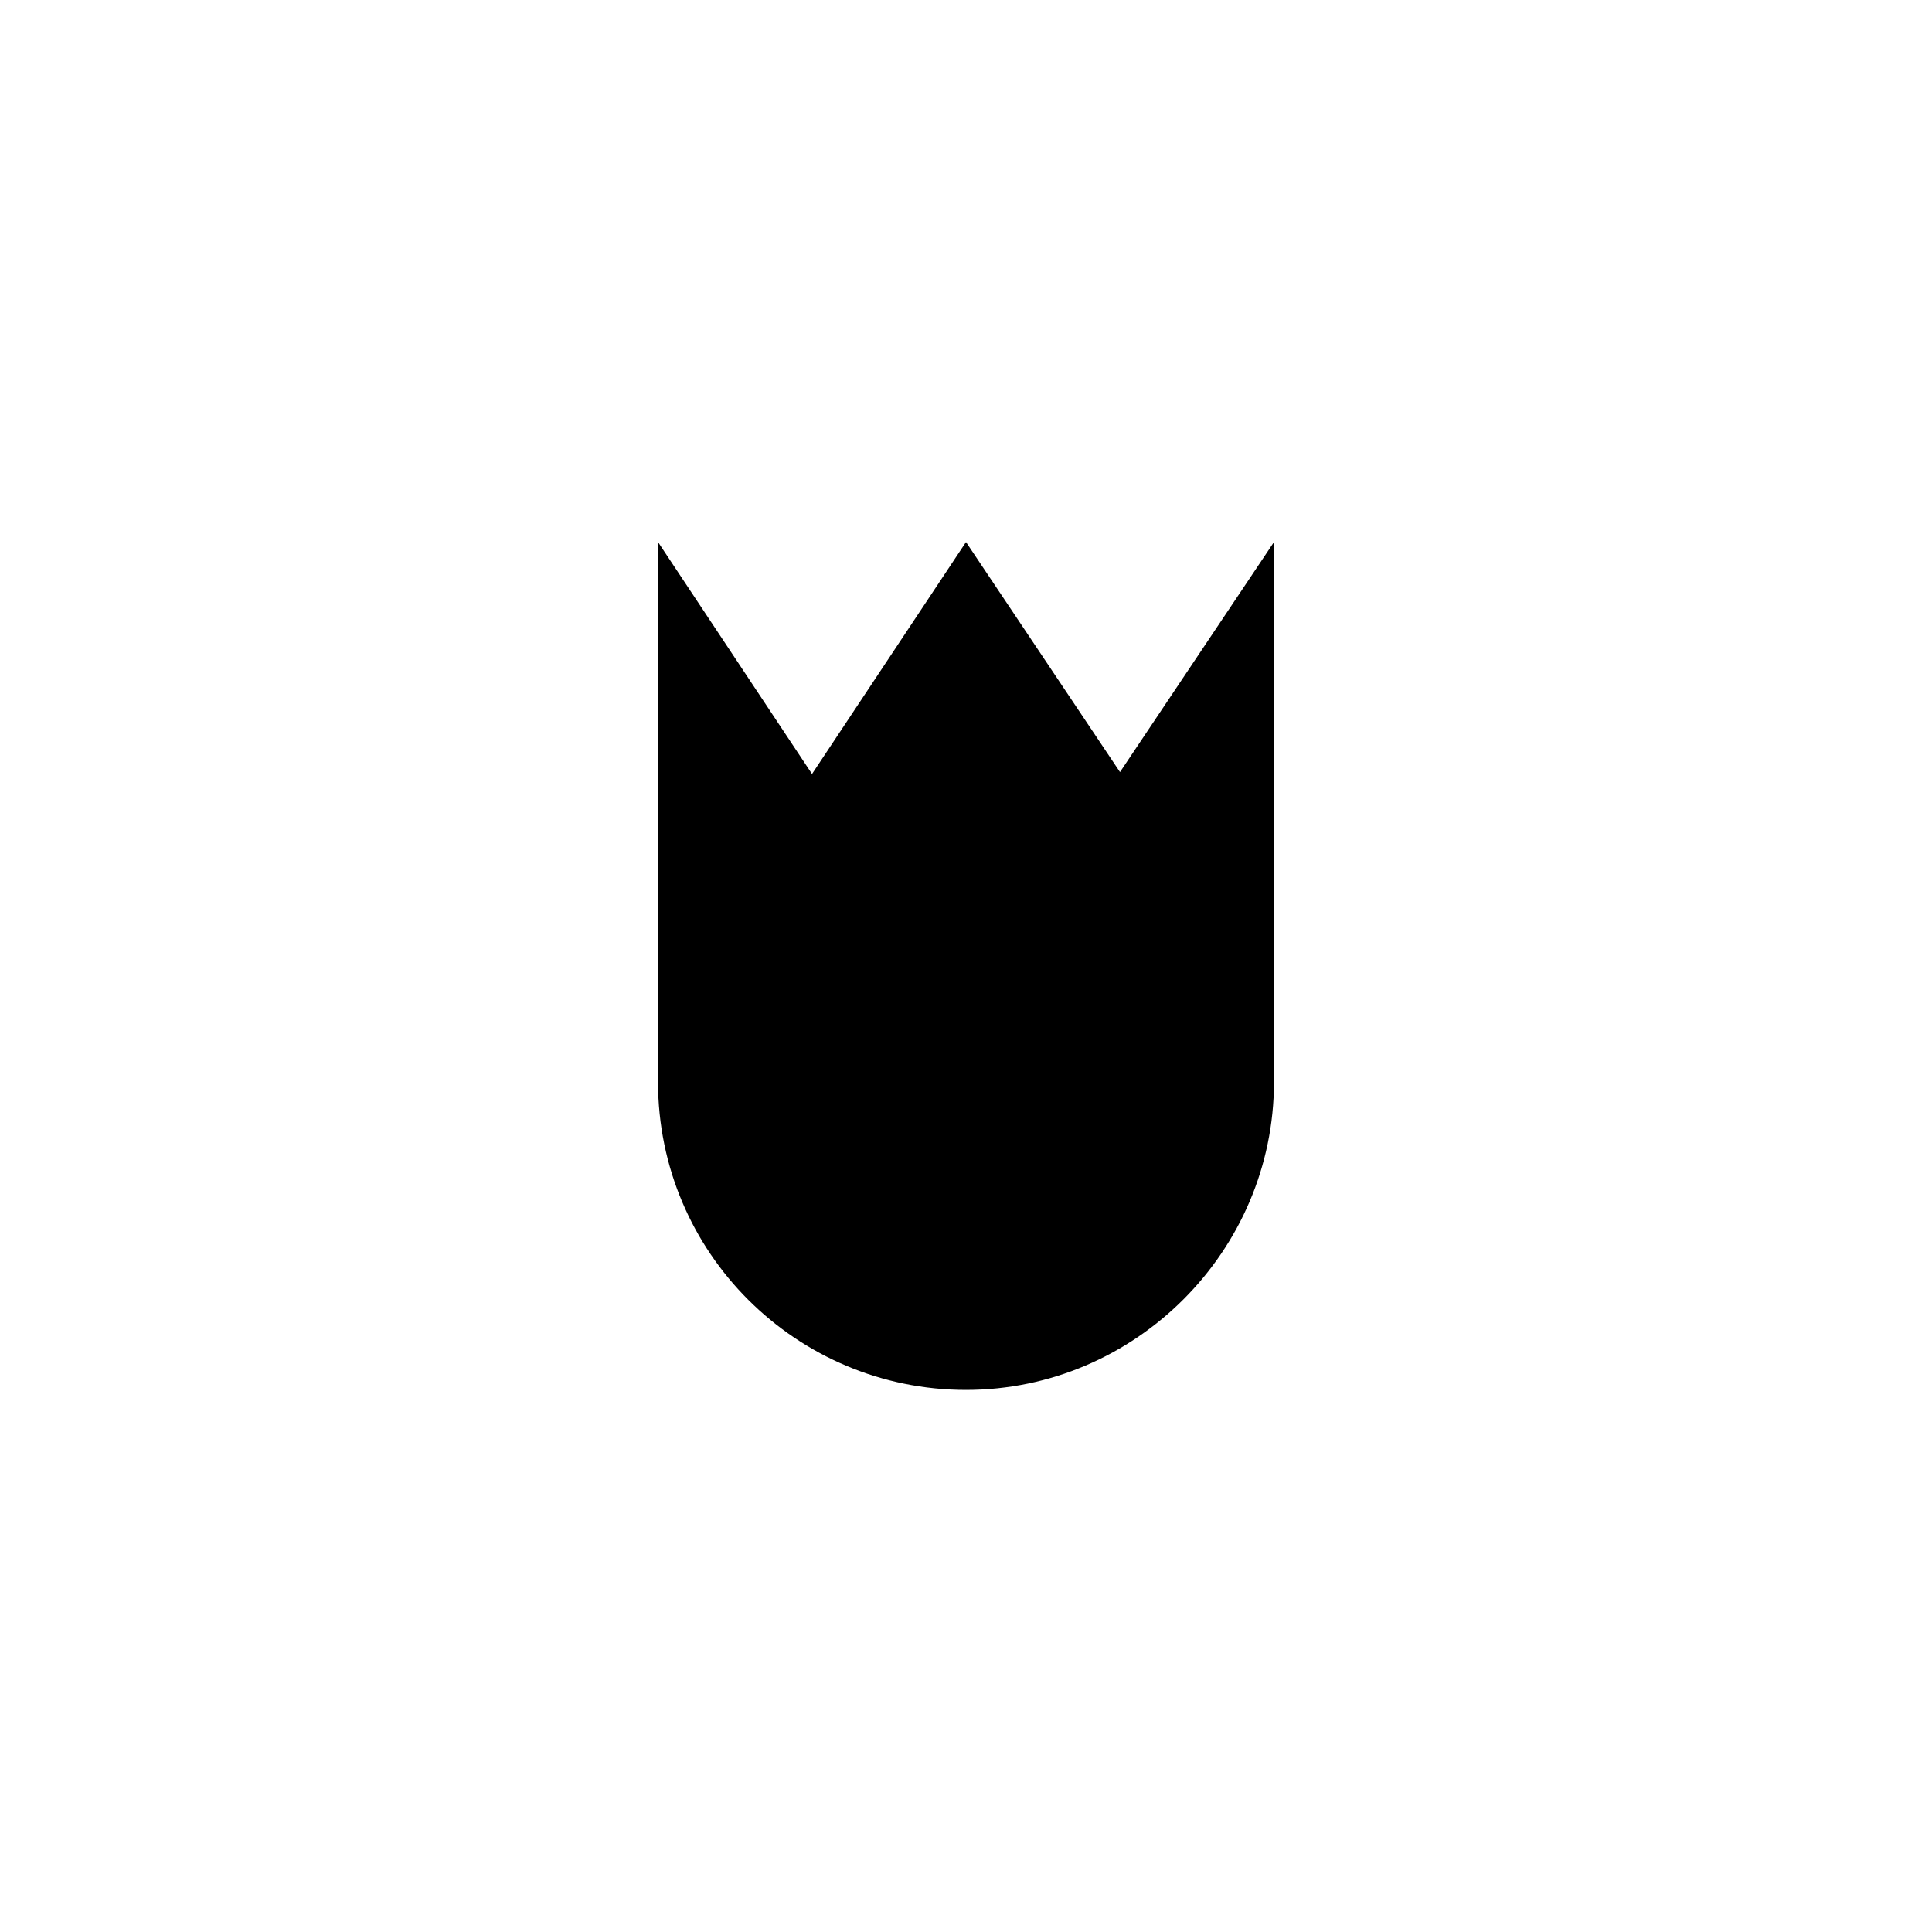
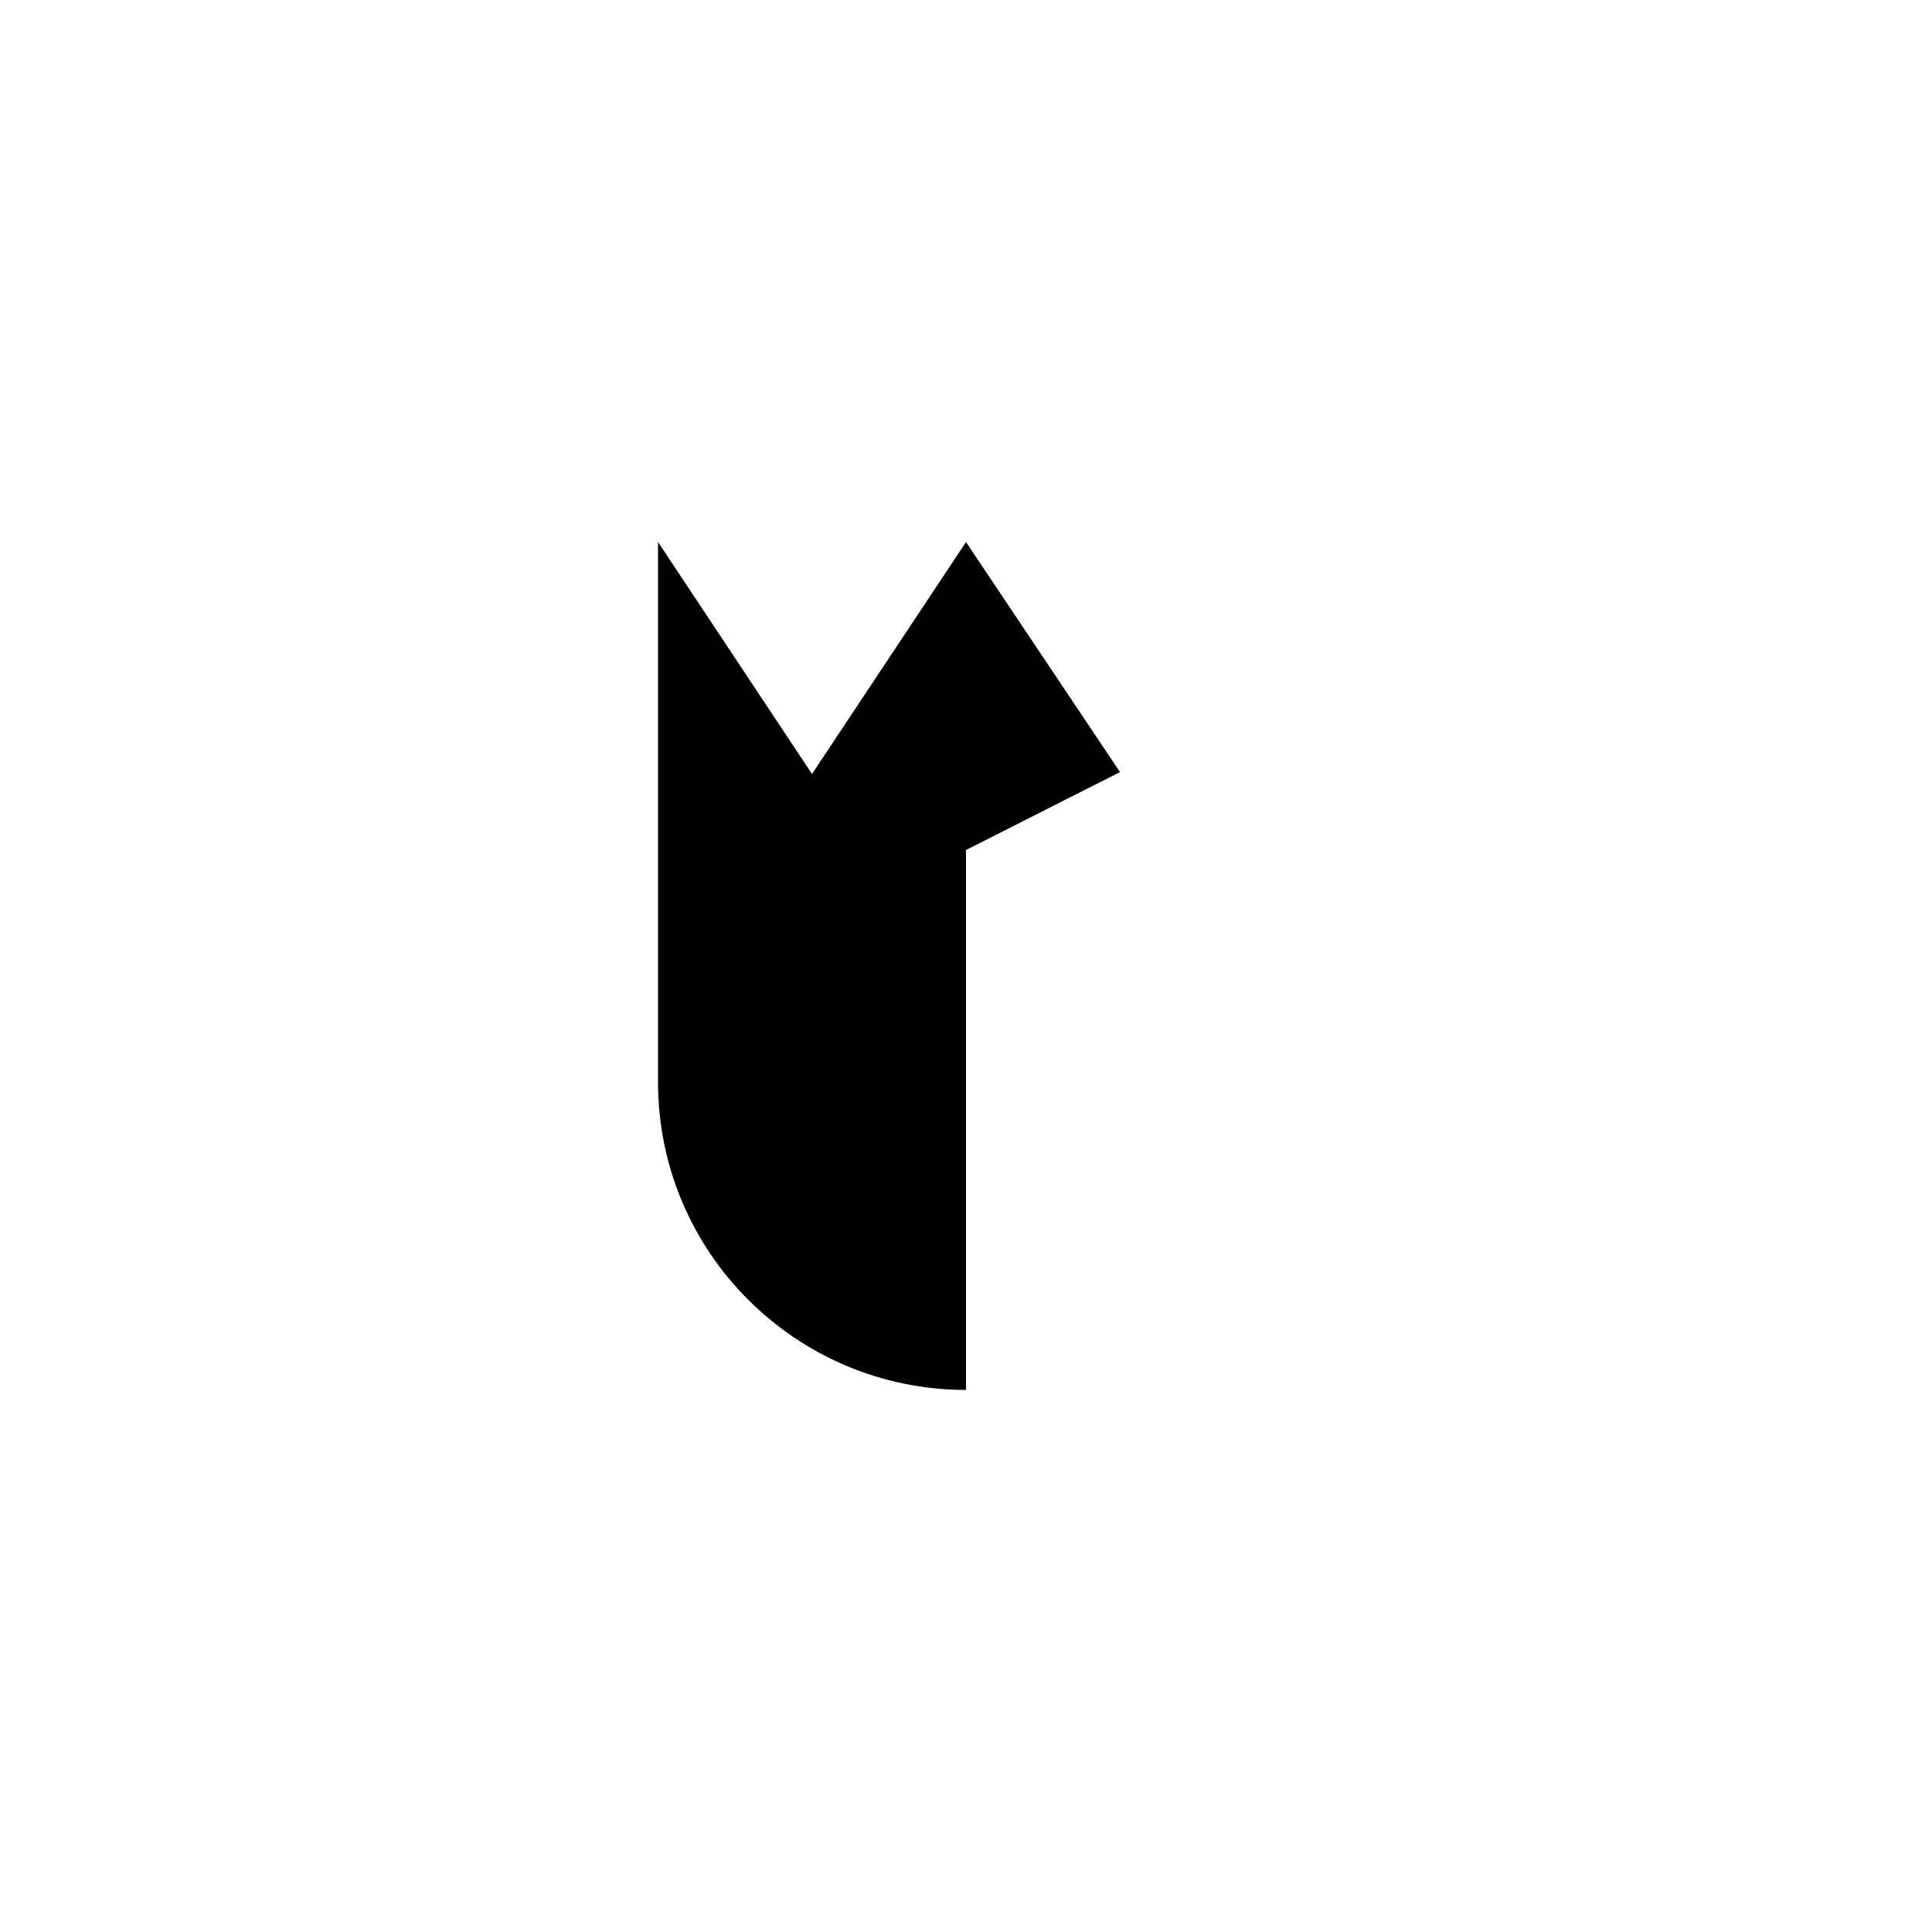
<svg xmlns="http://www.w3.org/2000/svg" fill="#000000" width="800px" height="800px" version="1.1" viewBox="144 144 512 512">
-   <path d="m440.81 348.61-40.809-60.961-40.809 61.465-40.809-61.465v143.08c0 45.344 36.777 81.617 81.617 81.617s81.617-36.777 81.617-81.617v-143.08z" />
+   <path d="m440.81 348.61-40.809-60.961-40.809 61.465-40.809-61.465v143.08c0 45.344 36.777 81.617 81.617 81.617v-143.08z" />
</svg>